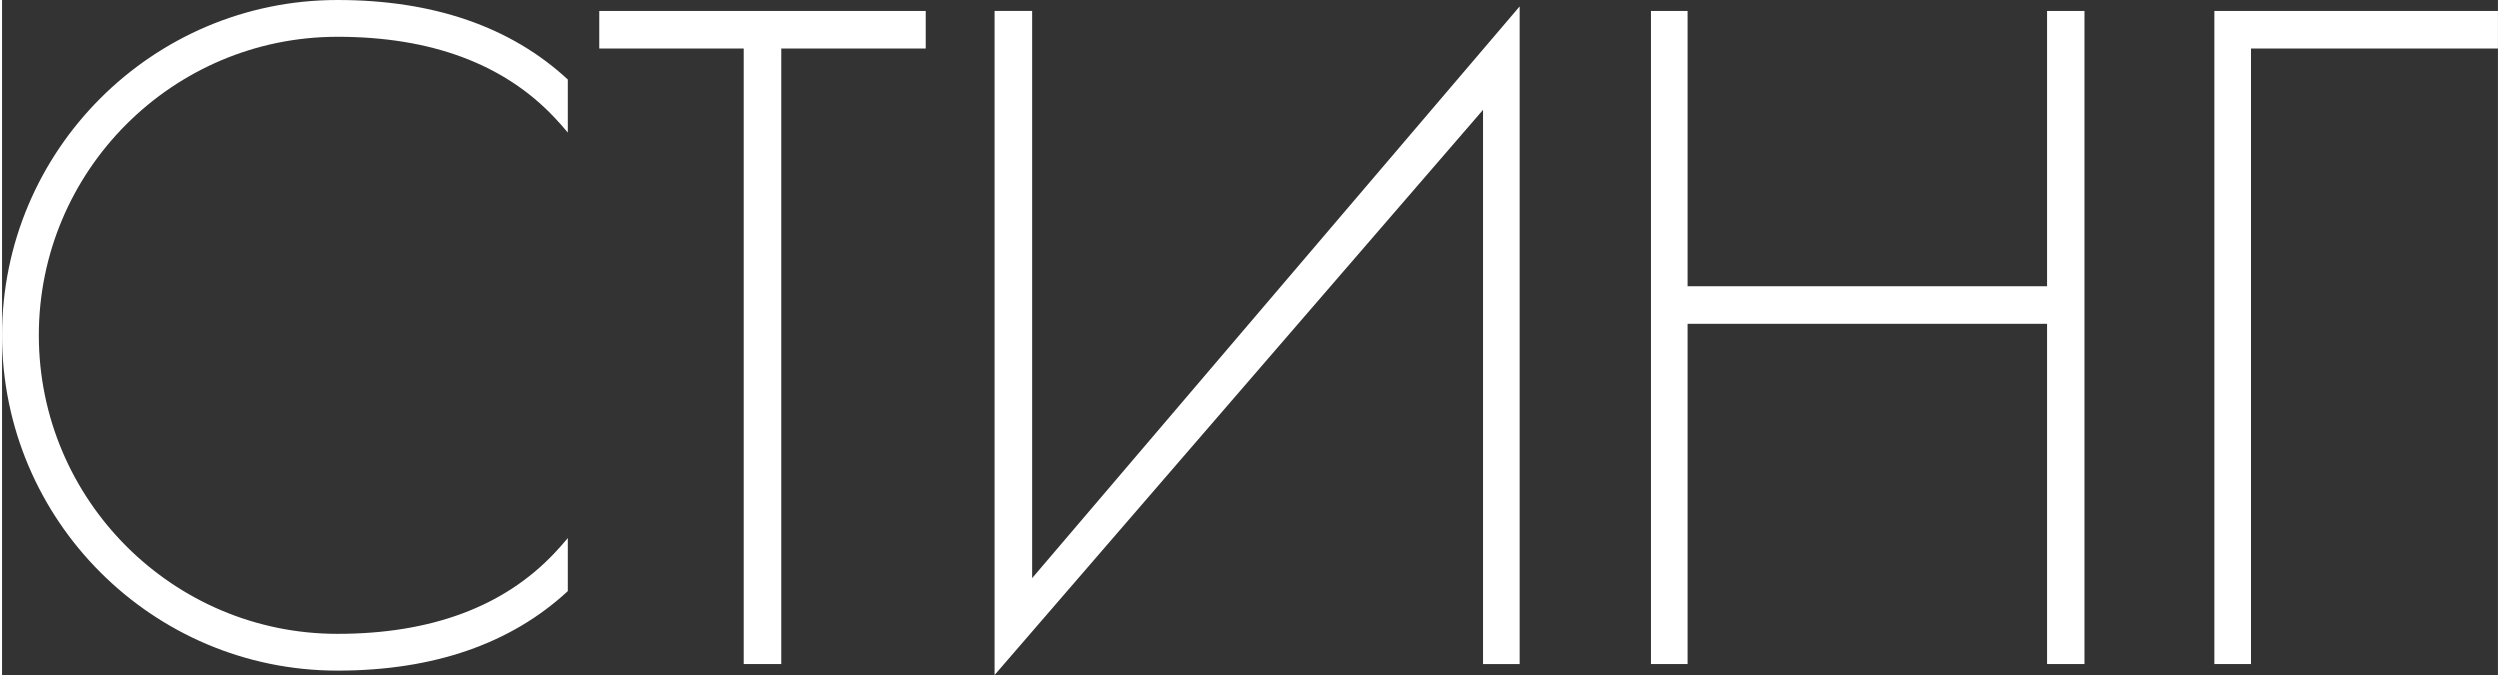
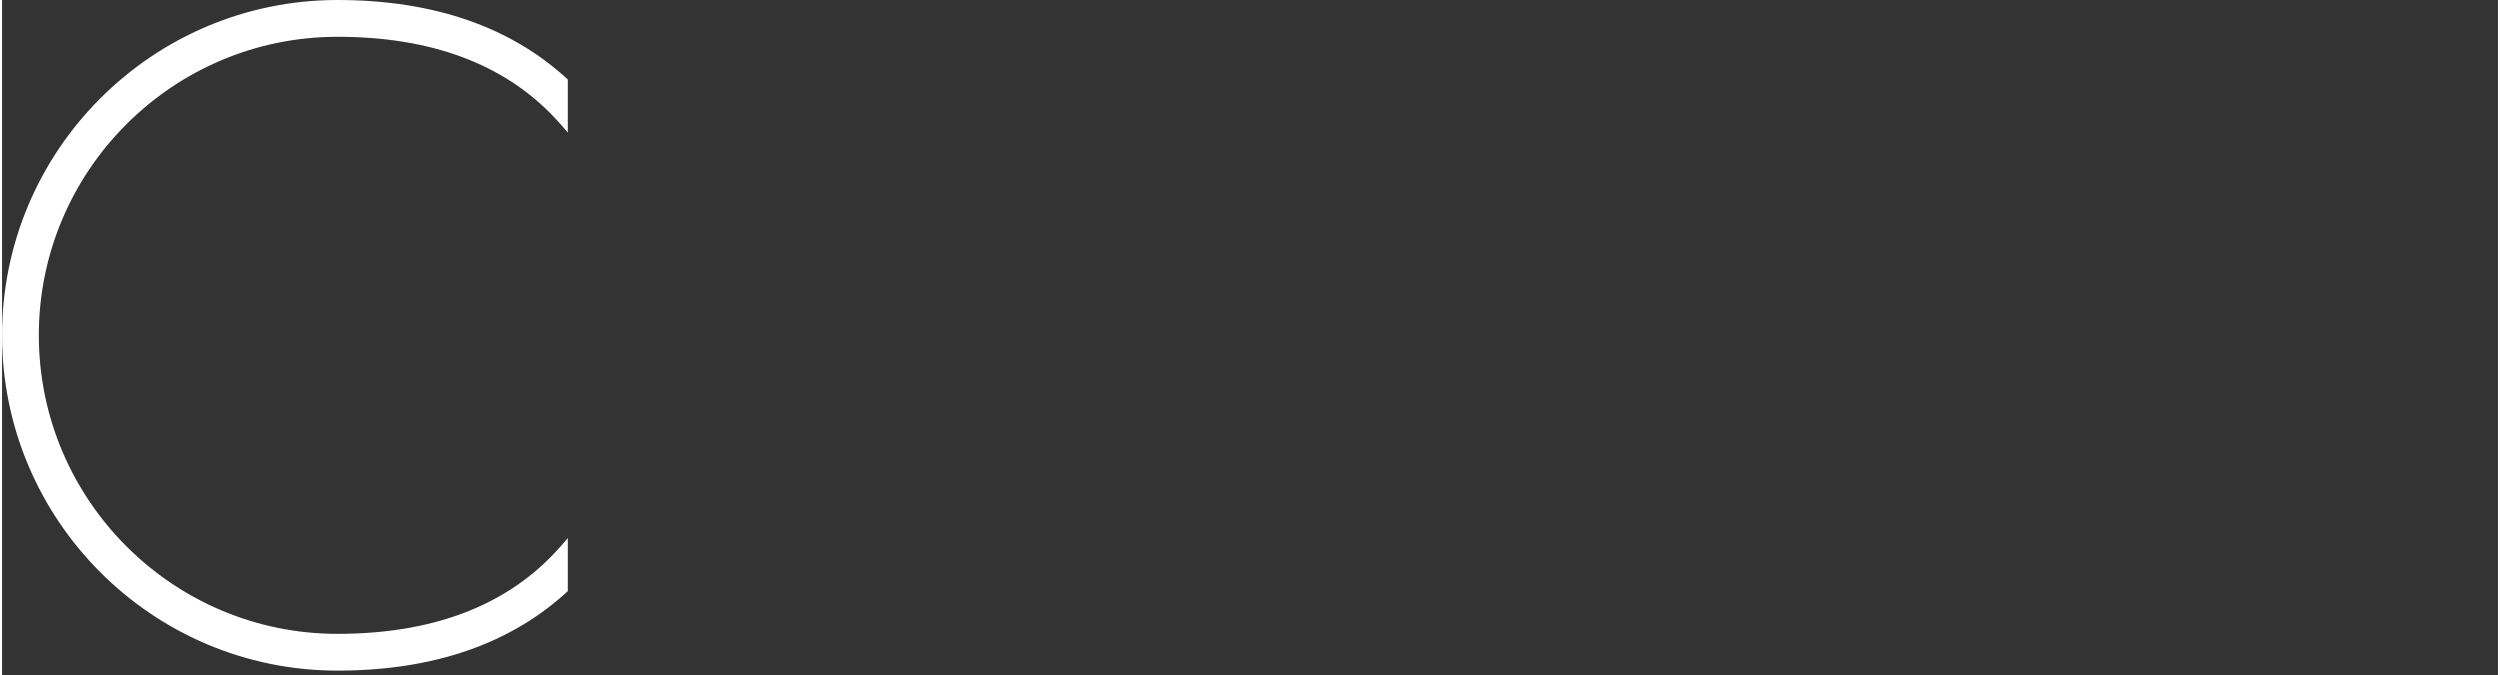
<svg xmlns="http://www.w3.org/2000/svg" xml:space="preserve" width="500px" height="135px" style="shape-rendering:geometricPrecision; text-rendering:geometricPrecision; image-rendering:optimizeQuality; fill-rule:evenodd; clip-rule:evenodd" viewBox="0 0 501.906 135.737">
  <rect x="0" y="0" width="501.906" height="135.737" fill="#333333" stroke="none" />
  <defs>
    <style type="text/css">  .fil0 {fill:white;fill-rule:nonzero}  </style>
  </defs>
  <g id="Слой_x0020_1">
    <path class="fil0" d="M67.443 7.396c18.788,0 33.454,5.445 43.619,16.208 0.944,0.975 1.826,2.014 2.707,3.053l0 -10.67c-11.424,-10.574 -26.971,-15.987 -46.326,-15.987 -37.199,0 -67.443,30.244 -67.443,67.412 0,37.2 30.244,67.443 67.443,67.443 19.355,0 34.902,-5.413 46.326,-15.987l0 -10.669c-0.881,1.039 -1.763,2.078 -2.707,3.053 -10.165,10.763 -24.831,16.208 -43.619,16.208 -33.108,0 -60.047,-26.94 -60.047,-60.048 0,-33.108 26.939,-60.016 60.047,-60.016l0 0z" />
-     <polygon id="1" class="fil0" points="120.095,2.203 120.095,9.756 149.143,9.756 149.143,133.533 156.695,133.533 156.695,9.756 185.744,9.756 185.744,2.203 " />
-     <polygon id="2" class="fil0" points="207.144,116.256 207.144,2.203 199.591,2.203 199.591,135.737 297.814,22.093 297.814,133.533 305.178,133.533 305.178,1.291 " />
-     <polygon id="3" class="fil0" points="411.238,2.203 411.238,57.561 338.947,57.561 338.947,2.203 331.583,2.203 331.583,133.533 338.947,133.533 338.947,65.115 411.238,65.115 411.238,133.533 418.759,133.533 418.759,2.203 " />
-     <polygon id="4" class="fil0" points="444.88,2.203 444.88,133.533 452.245,133.533 452.245,9.756 501.906,9.756 501.906,2.203 " />
  </g>
</svg>